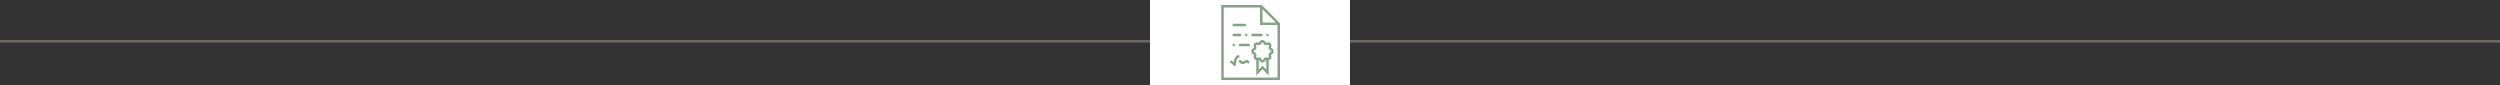
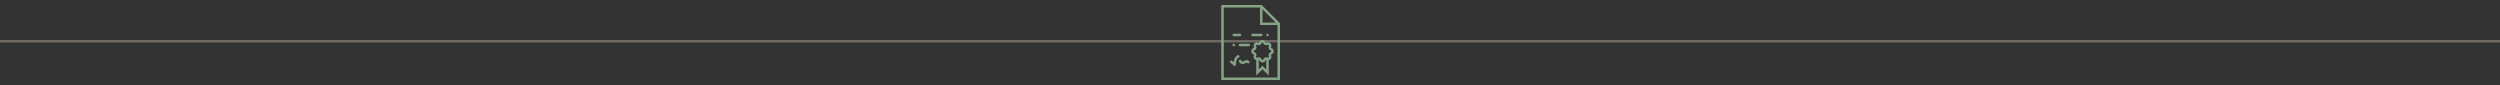
<svg xmlns="http://www.w3.org/2000/svg" width="2000" height="68" viewBox="0 0 2000 68" fill="none">
  <rect x="0" y="0" width="2000" height="68" fill="#333333" stroke="none" />
  <line y1="33" x2="2000" y2="33" stroke="#C3BAA9" stroke-opacity="0.4" stroke-width="2" />
-   <rect x="920" width="160" height="68" fill="white" />
  <path d="M1009.41 4H977V64H1024V18.586L1009.41 4ZM1010 7.414L1020.59 18H1010V7.414ZM979 62V6H1008V20H1022V62H979Z" fill="#85A486" />
-   <path d="M987 21H996C996.553 21 997 20.553 997 20C997 19.447 996.553 19 996 19H987C986.447 19 986 19.447 986 20C986 20.553 986.447 21 987 21Z" fill="#85A486" />
  <path d="M987 29H992C992.553 29 993 28.553 993 28C993 27.447 992.553 27 992 27H987C986.447 27 986 27.447 986 28C986 28.553 986.447 29 987 29Z" fill="#85A486" />
  <path d="M1002 29H1009C1009.55 29 1010 28.553 1010 28C1010 27.447 1009.55 27 1009 27H1002C1001.45 27 1001 27.447 1001 28C1001 28.553 1001.45 29 1002 29Z" fill="#85A486" />
-   <path d="M996.29 27.3C996.1 27.48 996 27.739 996 28C996 28.26 996.1 28.52 996.29 28.71C996.479 28.89 996.74 29 997 29C997.26 29 997.52 28.899 997.71 28.7C997.89 28.519 998 28.26 998 28C998 27.739 997.89 27.479 997.71 27.29C997.33 26.92 996.66 26.92 996.29 27.3Z" fill="#85A486" />
  <path d="M1014 29C1014.26 29 1014.52 28.89 1014.71 28.71C1014.89 28.52 1015 28.26 1015 28C1015 27.739 1014.89 27.479 1014.71 27.29C1014.33 26.92 1013.67 26.92 1013.29 27.29C1013.11 27.479 1013 27.739 1013 28C1013 28.26 1013.11 28.52 1013.29 28.71C1013.48 28.89 1013.74 29 1014 29Z" fill="#85A486" />
  <path d="M999 35H992C991.447 35 991 35.447 991 36C991 36.553 991.447 37 992 37H999C999.553 37 1000 36.553 1000 36C1000 35.447 999.553 35 999 35Z" fill="#85A486" />
  <path d="M987 37C987.26 37 987.52 36.89 987.71 36.71C987.899 36.52 988 36.26 988 36C988 35.739 987.899 35.479 987.71 35.29C987.33 34.92 986.67 34.92 986.29 35.29C986.1 35.479 986 35.729 986 36C986 36.26 986.109 36.52 986.29 36.71C986.479 36.89 986.74 37 987 37Z" fill="#85A486" />
  <path d="M990.145 44.166C987.955 45.306 987.218 47.487 986.949 49.748C986.535 49.401 986.121 49.055 985.707 48.708C984.727 47.887 983.305 49.294 984.293 50.123C985.228 50.906 986.164 51.69 987.099 52.474C987.757 53.025 988.776 52.677 988.806 51.767C988.879 49.601 988.981 47.025 991.154 45.894C992.296 45.299 991.286 43.572 990.145 44.166Z" fill="#85A486" />
  <path d="M996.795 48.155C995.41 48.476 993.834 50.238 992.859 48.261C992.29 47.107 990.564 48.119 991.132 49.27C991.649 50.319 992.632 51.054 993.801 51.202C994.395 51.277 994.932 51.193 995.489 50.976C995.898 50.817 997.426 49.668 997.756 50.259C998.384 51.383 1000.11 50.375 999.483 49.25C998.946 48.288 997.859 47.908 996.795 48.155Z" fill="#85A486" />
  <path d="M1017.24 38.513C1017.01 38.43 1016.91 38.254 1016.87 38.156C1016.83 38.058 1016.77 37.86 1016.88 37.636C1017.37 36.614 1017.16 35.437 1016.36 34.636C1015.56 33.837 1014.39 33.633 1013.37 34.118C1013.14 34.225 1012.94 34.172 1012.84 34.132C1012.75 34.091 1012.57 33.988 1012.49 33.755C1012.11 32.688 1011.13 32 1010 32C1008.87 32 1007.89 32.688 1007.51 33.755C1007.43 33.988 1007.25 34.091 1007.16 34.132C1007.06 34.172 1006.86 34.226 1006.64 34.118C1005.62 33.635 1004.44 33.836 1003.64 34.636C1002.84 35.437 1002.63 36.614 1003.12 37.635C1003.22 37.86 1003.17 38.058 1003.13 38.156C1003.09 38.255 1002.99 38.43 1002.76 38.513C1001.69 38.892 1001 39.868 1001 41C1001 42.132 1001.69 43.108 1002.76 43.487C1002.99 43.57 1003.09 43.746 1003.13 43.844C1003.17 43.942 1003.23 44.14 1003.12 44.364C1002.63 45.386 1002.84 46.563 1003.64 47.364C1004.02 47.75 1004.5 47.994 1005 48.092V60.414L1010 55.414L1015 60.414V48.091C1015.5 47.994 1015.98 47.751 1016.36 47.364C1017.16 46.563 1017.37 45.386 1016.88 44.365C1016.78 44.14 1016.83 43.942 1016.87 43.844C1016.91 43.745 1017.01 43.57 1017.24 43.487C1018.31 43.108 1019 42.132 1019 41C1019 39.868 1018.31 38.892 1017.24 38.513ZM1010 52.586L1007 55.586V47.828C1007.01 47.829 1007.02 47.83 1007.03 47.832C1007.08 47.842 1007.12 47.854 1007.16 47.868C1007.2 47.889 1007.27 47.925 1007.34 47.984C1007.41 48.044 1007.47 48.128 1007.51 48.245C1007.89 49.312 1008.87 50 1010 50C1011.13 50 1012.11 49.312 1012.49 48.245C1012.53 48.128 1012.59 48.044 1012.66 47.984C1012.73 47.924 1012.8 47.888 1012.84 47.868C1012.88 47.855 1012.92 47.842 1012.97 47.832C1012.98 47.831 1012.99 47.829 1013 47.828V55.585L1010 52.586ZM1016.58 41.603C1015.87 41.852 1015.31 42.39 1015.02 43.079C1014.73 43.768 1014.75 44.55 1015.08 45.225C1015.25 45.592 1015.05 45.855 1014.95 45.951C1014.87 46.032 1014.67 46.175 1014.39 46.121L1014.17 46.052C1014.08 46.011 1013.98 45.989 1013.89 45.96C1013.82 45.938 1013.75 45.908 1013.68 45.891C1013.58 45.869 1013.48 45.863 1013.38 45.852C1013.3 45.843 1013.22 45.826 1013.14 45.824C1013.04 45.822 1012.94 45.838 1012.85 45.846C1012.77 45.854 1012.68 45.852 1012.6 45.868C1012.42 45.901 1012.25 45.952 1012.08 46.022C1012.08 46.022 1012.08 46.022 1012.08 46.023C1012.03 46.041 1012 46.07 1011.95 46.09C1011.83 46.15 1011.7 46.209 1011.59 46.287C1011.46 46.38 1011.33 46.49 1011.22 46.606C1011.2 46.619 1011.19 46.629 1011.17 46.643C1010.92 46.908 1010.73 47.226 1010.6 47.577C1010.47 47.959 1010.14 48 1010 48C1009.86 48 1009.53 47.959 1009.4 47.575C1009.27 47.223 1009.08 46.906 1008.82 46.641C1008.81 46.63 1008.8 46.623 1008.79 46.612C1008.67 46.492 1008.54 46.381 1008.41 46.285C1008.3 46.21 1008.18 46.154 1008.06 46.096C1008.01 46.073 1007.97 46.041 1007.92 46.021C1007.92 46.021 1007.92 46.02 1007.92 46.02C1007.9 46.011 1007.88 46.009 1007.85 46.001C1007.71 45.945 1007.56 45.898 1007.41 45.869C1007.29 45.845 1007.17 45.84 1007.04 45.833C1007 45.831 1006.95 45.82 1006.91 45.82C1006.91 45.82 1006.91 45.821 1006.9 45.821C1006.53 45.82 1006.16 45.893 1005.85 46.044L1005.63 46.115C1005.34 46.18 1005.13 46.032 1005.05 45.949C1004.95 45.853 1004.75 45.591 1004.92 45.222C1005.24 44.548 1005.26 43.767 1004.98 43.077C1004.69 42.389 1004.13 41.85 1003.42 41.601C1003.04 41.467 1003 41.136 1003 41C1003 40.864 1003.04 40.533 1003.42 40.397C1004.13 40.148 1004.69 39.61 1004.98 38.921C1005.27 38.232 1005.25 37.45 1004.92 36.775C1004.75 36.408 1004.95 36.145 1005.05 36.049C1005.15 35.952 1005.41 35.75 1005.78 35.923C1006.45 36.243 1007.23 36.265 1007.92 35.977C1008.61 35.692 1009.15 35.125 1009.4 34.423C1009.53 34.041 1009.86 34 1010 34C1010.14 34 1010.47 34.041 1010.6 34.425C1010.85 35.127 1011.39 35.694 1012.08 35.979C1012.77 36.267 1013.55 36.246 1014.22 35.925C1014.59 35.748 1014.86 35.954 1014.95 36.051C1015.05 36.147 1015.25 36.409 1015.08 36.778C1014.76 37.452 1014.74 38.233 1015.02 38.923C1015.31 39.611 1015.87 40.15 1016.58 40.399C1016.96 40.533 1017 40.864 1017 41C1017 41.136 1016.96 41.467 1016.58 41.603Z" fill="#85A486" />
</svg>